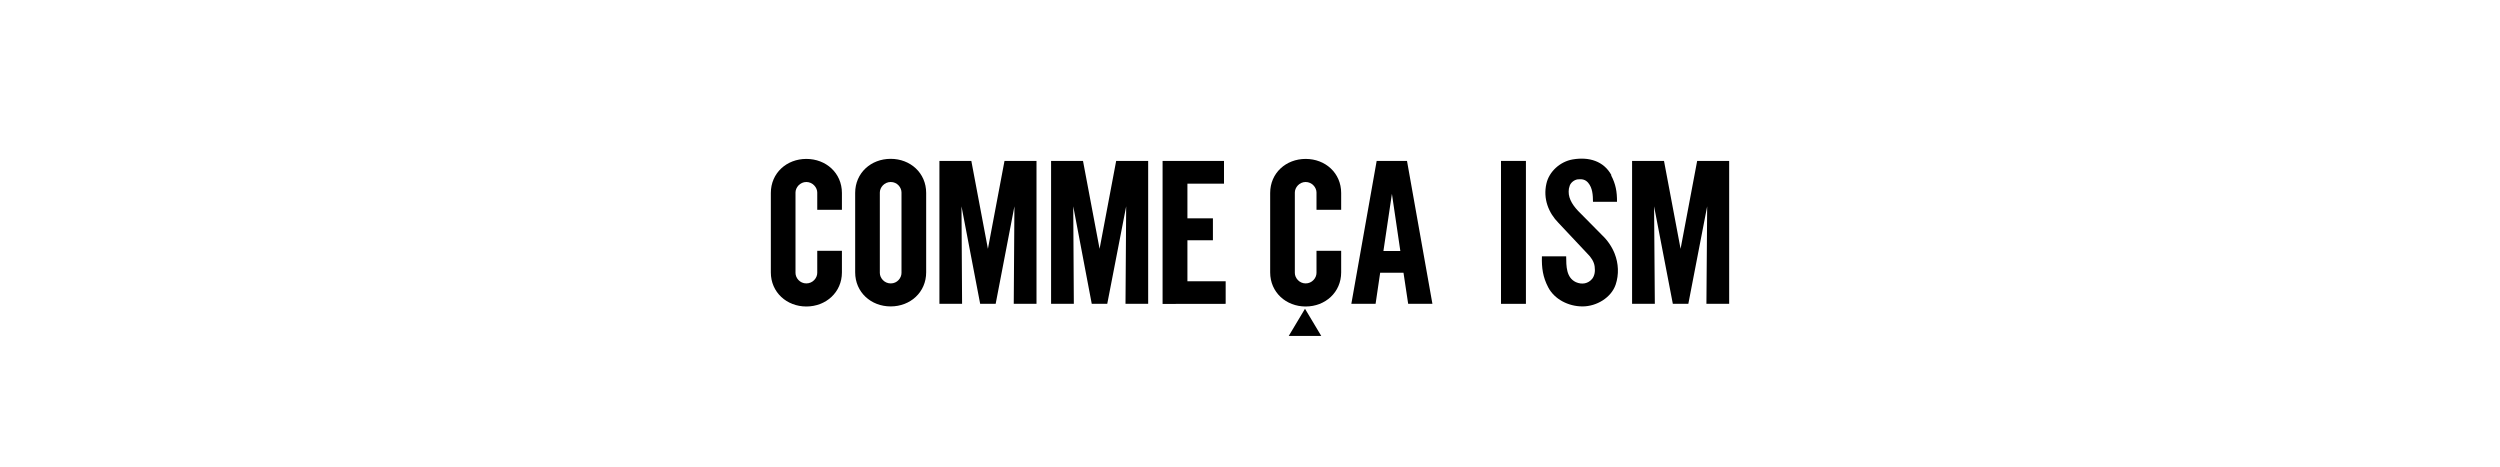
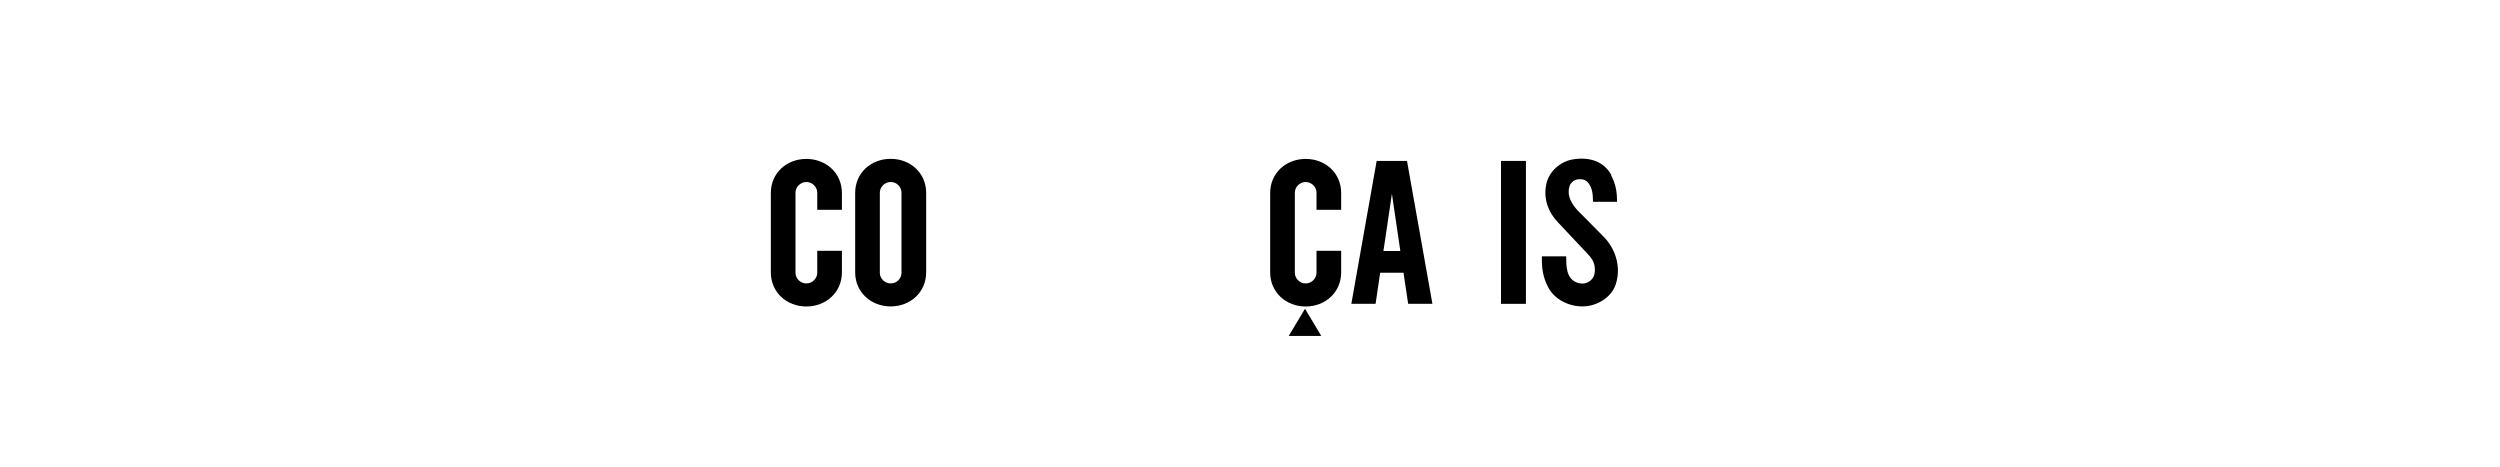
<svg xmlns="http://www.w3.org/2000/svg" id="_ロゴ" width="300" height="56" viewBox="0 0 300 56">
  <path d="M193.33,21.03c.56,1.07.72,1.98.71,3.19h-2.88c-.01-.81-.05-1.67-.59-2.3-.33-.37-.69-.45-1.23-.4-.47.06-.85.42-.97.75-.1.28-.13.47-.13.71-.02.93.57,1.81,1.46,2.66l2.56,2.59c.64.6,1.18,1.39,1.5,2.21.46,1.17.53,2.49.12,3.71-.53,1.56-2.28,2.62-3.98,2.62s-3.38-.87-4.12-2.3c-.64-1.23-.79-2.32-.75-3.71h2.91c.01,1.18,0,2.55,1.17,3.1.73.32,1.47.18,1.95-.4.29-.37.38-.89.3-1.47-.07-.59-.43-1.12-.88-1.56l-3.46-3.68c-1.2-1.21-1.87-2.91-1.45-4.72.32-1.43,1.63-2.64,3.16-2.9,1.95-.33,3.72.2,4.64,1.89Z" style="fill:#000; stroke-width:0px;" />
-   <polygon points="124.38 36.46 124.38 19.31 120.54 19.31 118.55 29.86 116.56 19.31 112.73 19.31 112.73 36.46 115.45 36.46 115.38 24.76 117.62 36.46 119.48 36.46 121.73 24.76 121.65 36.46 124.38 36.46" style="fill:#000; stroke-width:0px;" />
-   <polygon points="137.78 36.46 137.78 19.31 133.94 19.31 131.95 29.86 129.96 19.31 126.13 19.31 126.13 36.46 128.86 36.46 128.79 24.76 131.01 36.46 132.87 36.46 135.14 24.76 135.06 36.46 137.78 36.46" style="fill:#000; stroke-width:0px;" />
-   <polygon points="207.5 36.46 207.5 19.31 203.66 19.31 201.67 29.86 199.68 19.31 195.85 19.31 195.85 36.46 198.58 36.46 198.49 24.76 200.74 36.46 202.6 36.46 204.86 24.76 204.77 36.46 207.5 36.46" style="fill:#000; stroke-width:0px;" />
  <polygon points="156.6 37.05 154.65 40.31 158.55 40.31 156.6 37.05" style="fill:#000; stroke-width:0px;" />
-   <polygon points="142.49 33.75 142.49 28.83 145.55 28.83 145.55 26.2 142.49 26.2 142.49 22.04 146.88 22.04 146.88 19.31 139.51 19.31 139.51 36.47 147.08 36.46 147.08 33.75 142.49 33.75" style="fill:#000; stroke-width:0px;" />
  <rect x="180.12" y="19.31" width="2.99" height="17.15" style="fill:#000; stroke-width:0px;" />
  <path d="M168.98,36.46h2.91l-3.05-17.15h-3.64l-3.04,17.15h2.91l.55-3.73h2.8l.56,3.73ZM166.01,30.12l1.02-6.86,1.01,6.86h-2.03Z" style="fill:#000; stroke-width:0px;" />
  <path d="M111.14,23.15c0-2.4-1.9-4.09-4.26-4.09s-4.26,1.69-4.26,4.09v9.53c0,2.39,1.9,4.09,4.26,4.09s4.26-1.7,4.26-4.09v-9.53ZM106.89,34.01c-.78,0-1.31-.66-1.31-1.26v-9.65c0-.6.53-1.26,1.31-1.26s1.29.66,1.29,1.26v9.65c0,.6-.51,1.26-1.29,1.26Z" style="fill:#000; stroke-width:0px;" />
  <path d="M98.07,30.1v2.65c0,.6-.53,1.26-1.31,1.26s-1.3-.66-1.3-1.26v-9.65c0-.6.54-1.26,1.3-1.26s1.31.66,1.31,1.26v2.08h2.96v-2.02c0-2.4-1.91-4.09-4.27-4.09s-4.26,1.69-4.26,4.09v9.53c0,2.39,1.91,4.09,4.26,4.09s4.27-1.7,4.27-4.09v-2.59h-2.96Z" style="fill:#000; stroke-width:0px;" />
  <path d="M157.98,30.1v2.65c0,.6-.53,1.26-1.3,1.26s-1.3-.66-1.3-1.26v-9.65c0-.6.54-1.26,1.3-1.26s1.3.66,1.3,1.26v2.08h2.96v-2.02c0-2.4-1.9-4.09-4.26-4.09s-4.26,1.69-4.26,4.09v9.53c0,2.39,1.91,4.09,4.26,4.09s4.26-1.7,4.26-4.09v-2.59h-2.96Z" style="fill:#000; stroke-width:0px;" />
</svg>